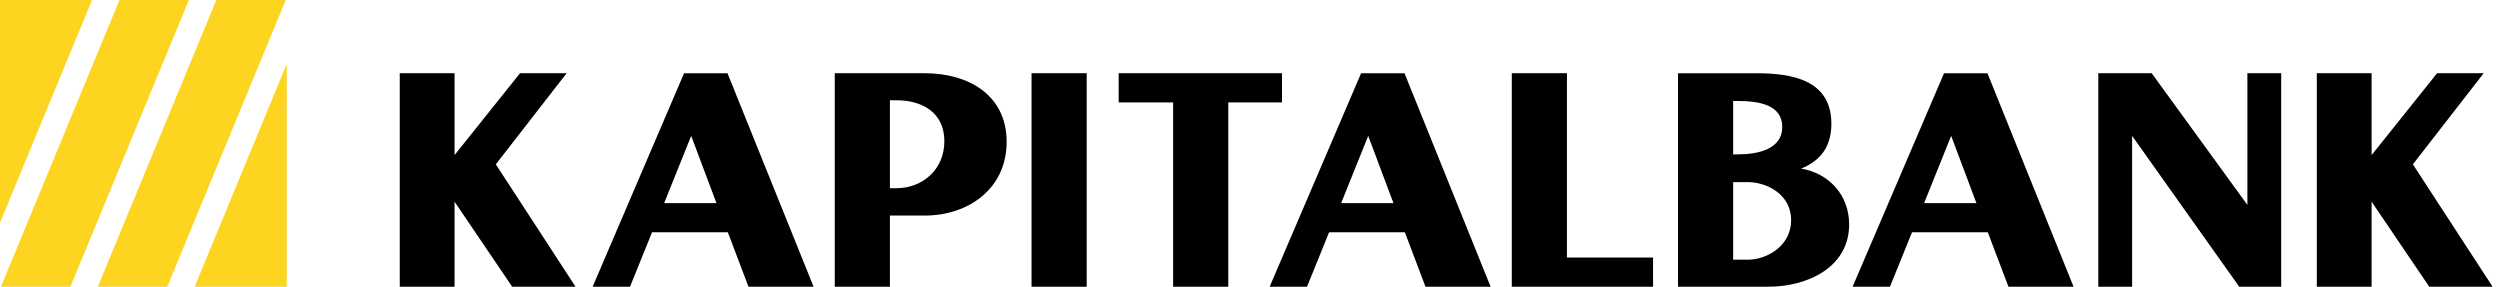
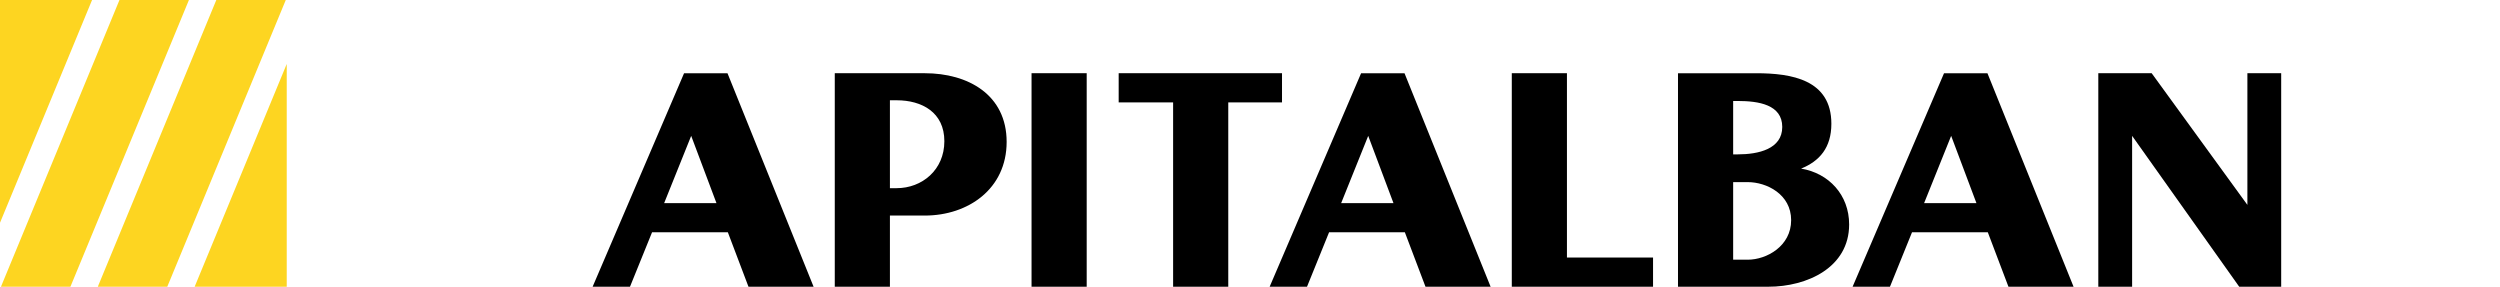
<svg xmlns="http://www.w3.org/2000/svg" width="183" height="21" viewBox="0 0 183 21" fill="none">
  <path d="M15.834 0L7.159 20.989H12.244L20.919 0H15.834Z" fill="#FDD521" />
  <path d="M8.745 0L0.07 20.989H5.154L13.829 0H8.745Z" fill="#FDD521" />
  <path d="M6.739 0H0V16.306L6.739 0Z" fill="#FDD521" />
  <path d="M14.248 20.989H20.989V4.682L14.248 20.989Z" fill="#FDD521" />
-   <path d="M36.294 12.029L41.477 5.36H38.065L33.273 11.352V5.36H29.262V20.988H33.273V14.764L37.492 20.988H42.129L36.294 12.029Z" fill="black" />
  <path d="M54.789 20.989H59.555L53.252 5.361H50.074L43.38 20.989H46.115L47.73 17.004H53.279L54.789 20.989ZM52.445 14.868H48.616L50.595 9.945L52.445 14.868Z" fill="black" />
  <path d="M69.127 10.335C69.127 12.445 67.486 13.774 65.637 13.774H65.142V7.34H65.637C67.486 7.34 69.127 8.226 69.127 10.335ZM67.695 5.36H61.105V20.988H65.142V15.779H67.695C70.872 15.779 73.686 13.825 73.686 10.387C73.686 6.922 70.847 5.36 67.695 5.36Z" fill="black" />
  <path d="M75.509 20.988H79.546V5.36H75.509V20.988Z" fill="black" />
  <path d="M93.843 5.36H81.887V7.497H85.872V20.989H89.909V7.497H93.843V5.36Z" fill="black" />
  <path d="M104.346 20.989H109.113L102.81 5.361H99.632L92.938 20.989H95.673L97.288 17.004H102.836L104.346 20.989ZM102.002 14.868H98.173L100.153 9.945L102.002 14.868Z" fill="black" />
  <path d="M114.7 5.36H110.663V20.989H121.003V18.853H114.7V5.36Z" fill="black" />
  <path d="M131.841 12.341C133.196 11.794 134.056 10.805 134.056 9.059C134.056 5.83 131.138 5.361 128.559 5.361H122.829V20.988H129.445C132.284 20.988 135.357 19.582 135.357 16.43C135.357 14.268 133.873 12.68 131.841 12.341ZM127.935 19.01H126.867V13.331H127.935C129.315 13.331 131.112 14.217 131.112 16.118C131.112 18.019 129.315 19.01 127.935 19.01ZM126.867 7.392H127.205C128.716 7.392 130.461 7.653 130.461 9.294C130.461 10.909 128.716 11.3 127.205 11.3H126.867V7.392Z" fill="black" />
  <path d="M147.019 20.989H151.785L145.481 5.361H142.303L135.61 20.989H138.345L139.959 17.004H145.508L147.019 20.989ZM144.675 14.868H140.845L142.825 9.945L144.675 14.868Z" fill="black" />
  <path d="M164.509 14.998L157.503 5.36H153.596V20.989H156.071V9.944L163.911 20.989H166.983V5.36H164.509V14.998Z" fill="black" />
-   <path d="M176.623 12.029L181.806 5.36H178.394L173.602 11.351V5.36H169.591V20.988H173.602V14.764L177.821 20.988H182.458L176.623 12.029Z" fill="black" />
</svg>